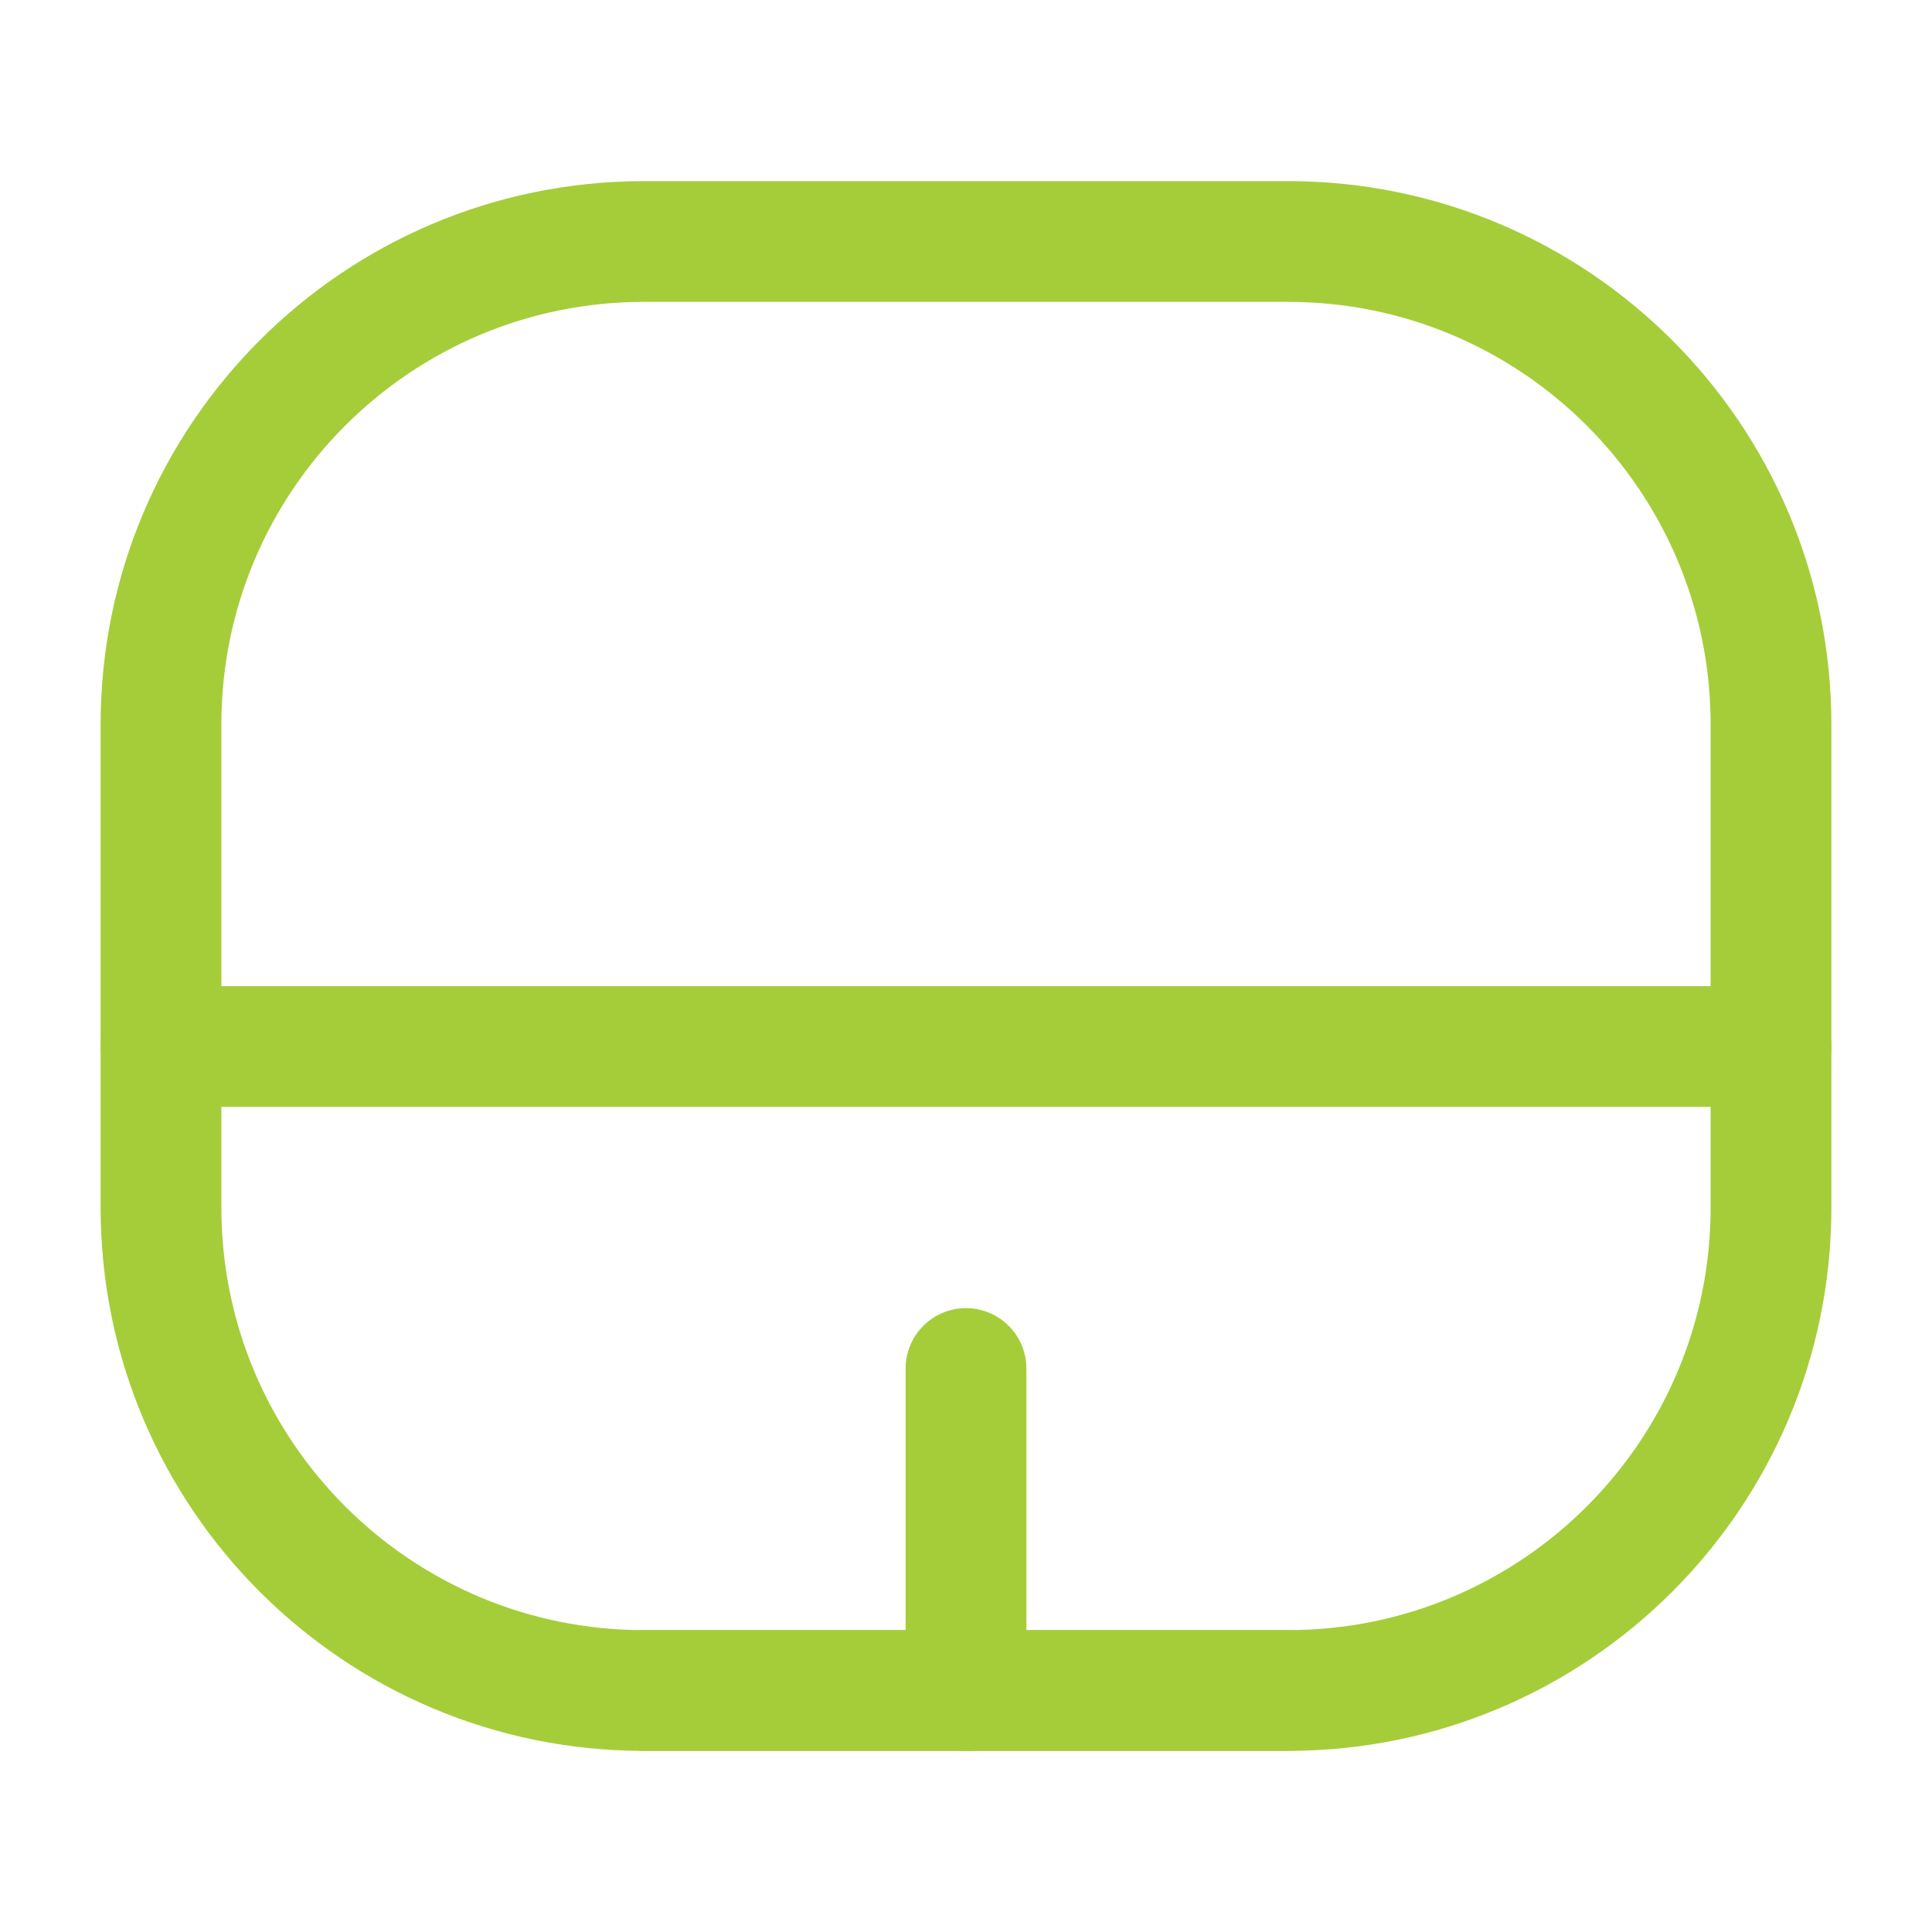
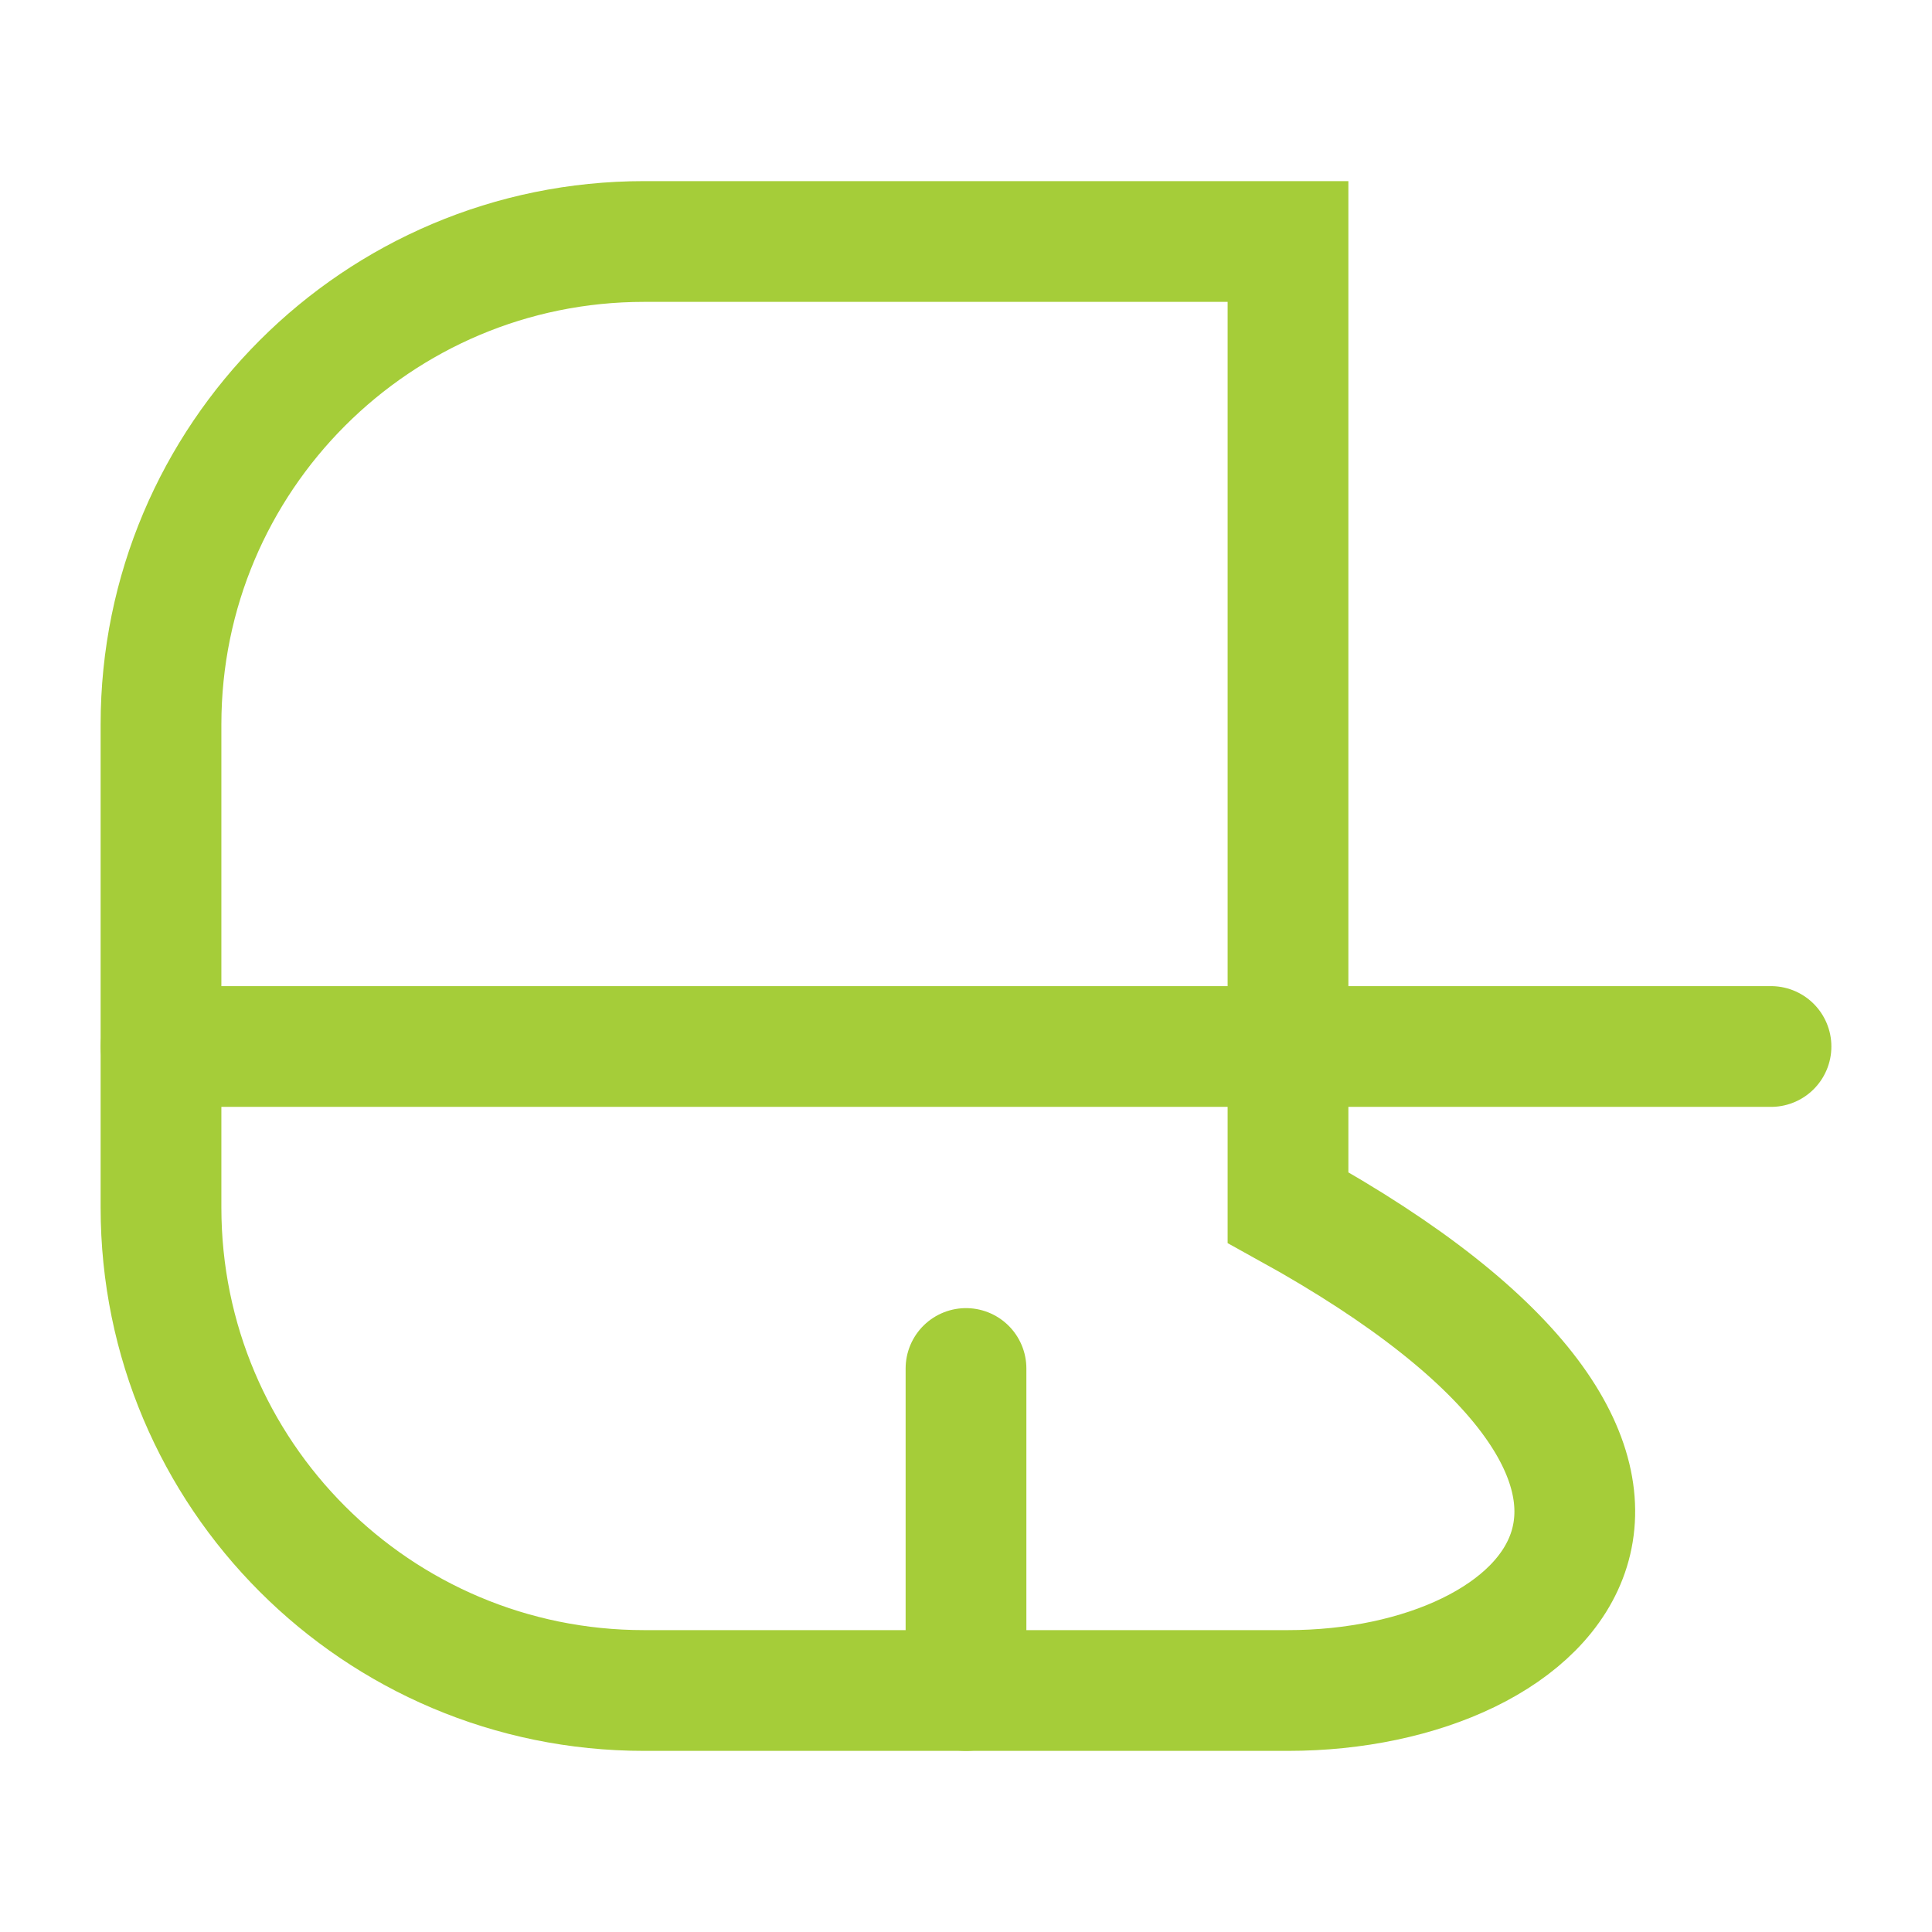
<svg xmlns="http://www.w3.org/2000/svg" width="48px" height="48px" viewBox="0 0 24 24" stroke-width="1.5" fill="none" color="#a5cd39">
-   <path d="M2 15V9C2 5.686 4.686 3 8 3H16C19.314 3 22 5.686 22 9V15C22 18.314 19.314 21 16 21H8C4.686 21 2 18.314 2 15Z" stroke="#a5cd39" stroke-width="1.5" />
+   <path d="M2 15V9C2 5.686 4.686 3 8 3H16V15C22 18.314 19.314 21 16 21H8C4.686 21 2 18.314 2 15Z" stroke="#a5cd39" stroke-width="1.5" />
  <path d="M12 21V17" stroke="#a5cd39" stroke-width="1.5" stroke-linecap="round" stroke-linejoin="round" />
-   <path d="M8 21H16" stroke="#a5cd39" stroke-width="1.5" stroke-linecap="round" stroke-linejoin="round" />
  <path d="M2 13H22" stroke="#a5cd39" stroke-width="1.5" stroke-linecap="round" stroke-linejoin="round" />
</svg>